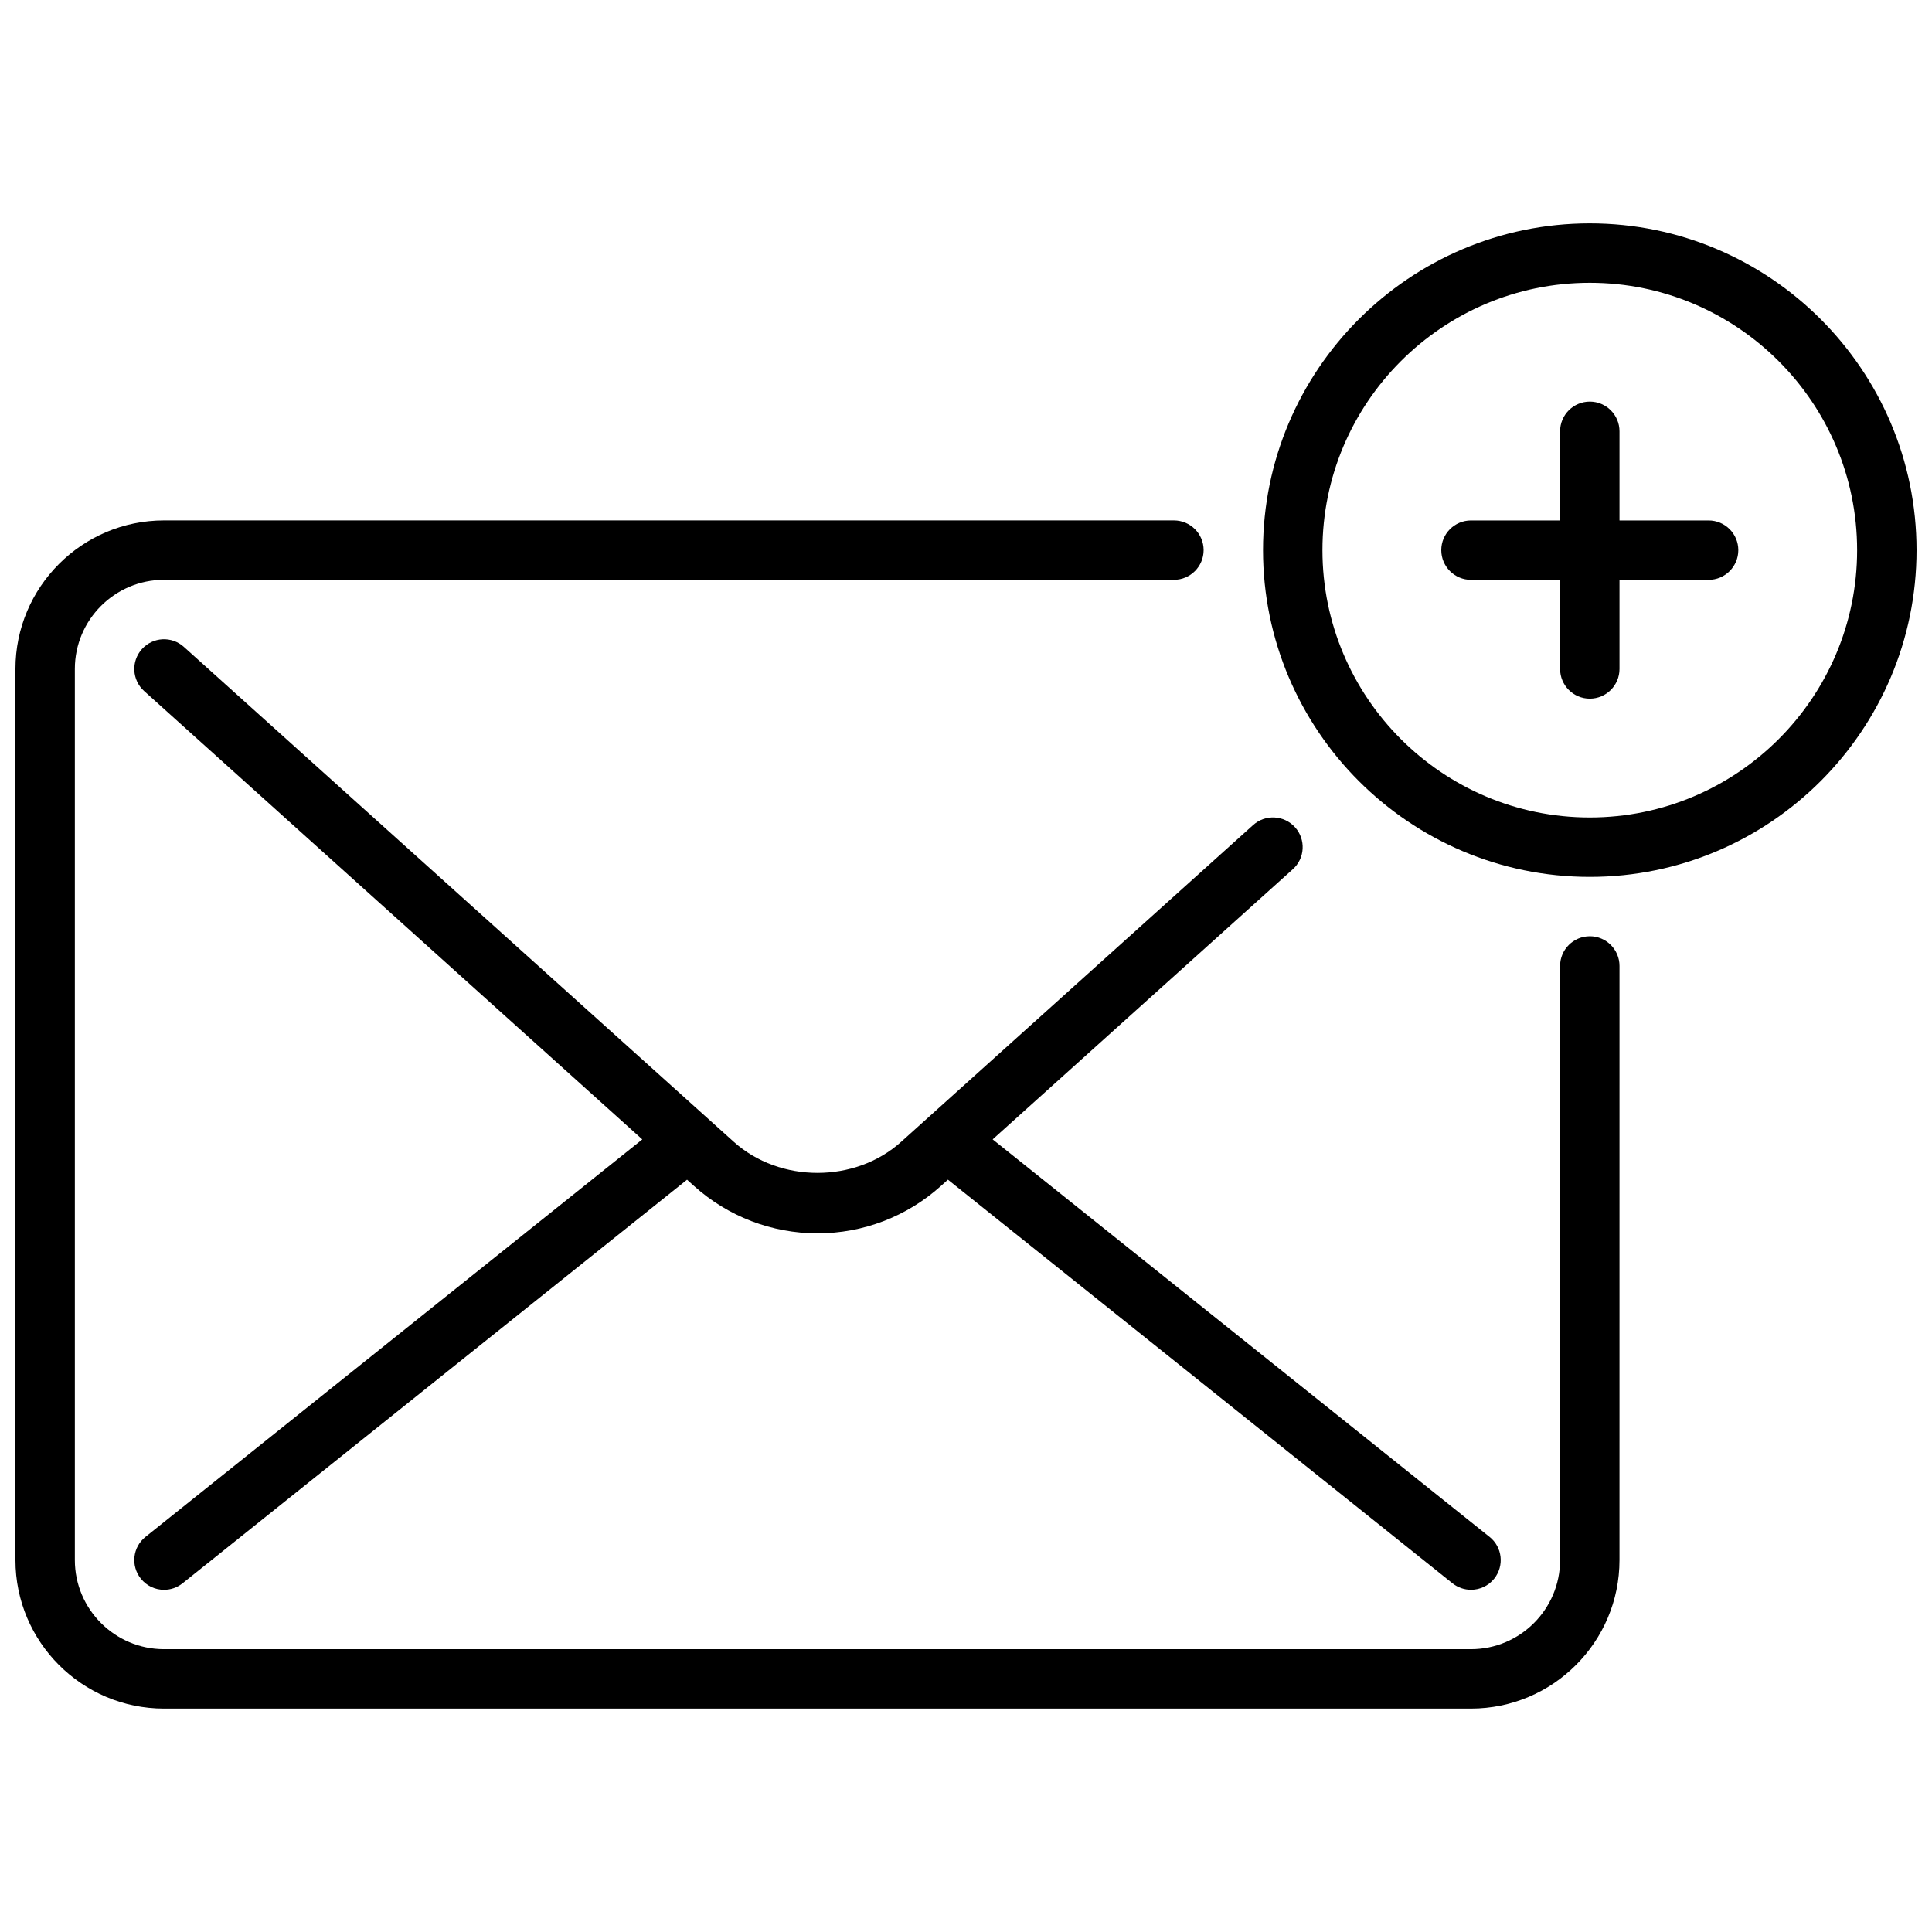
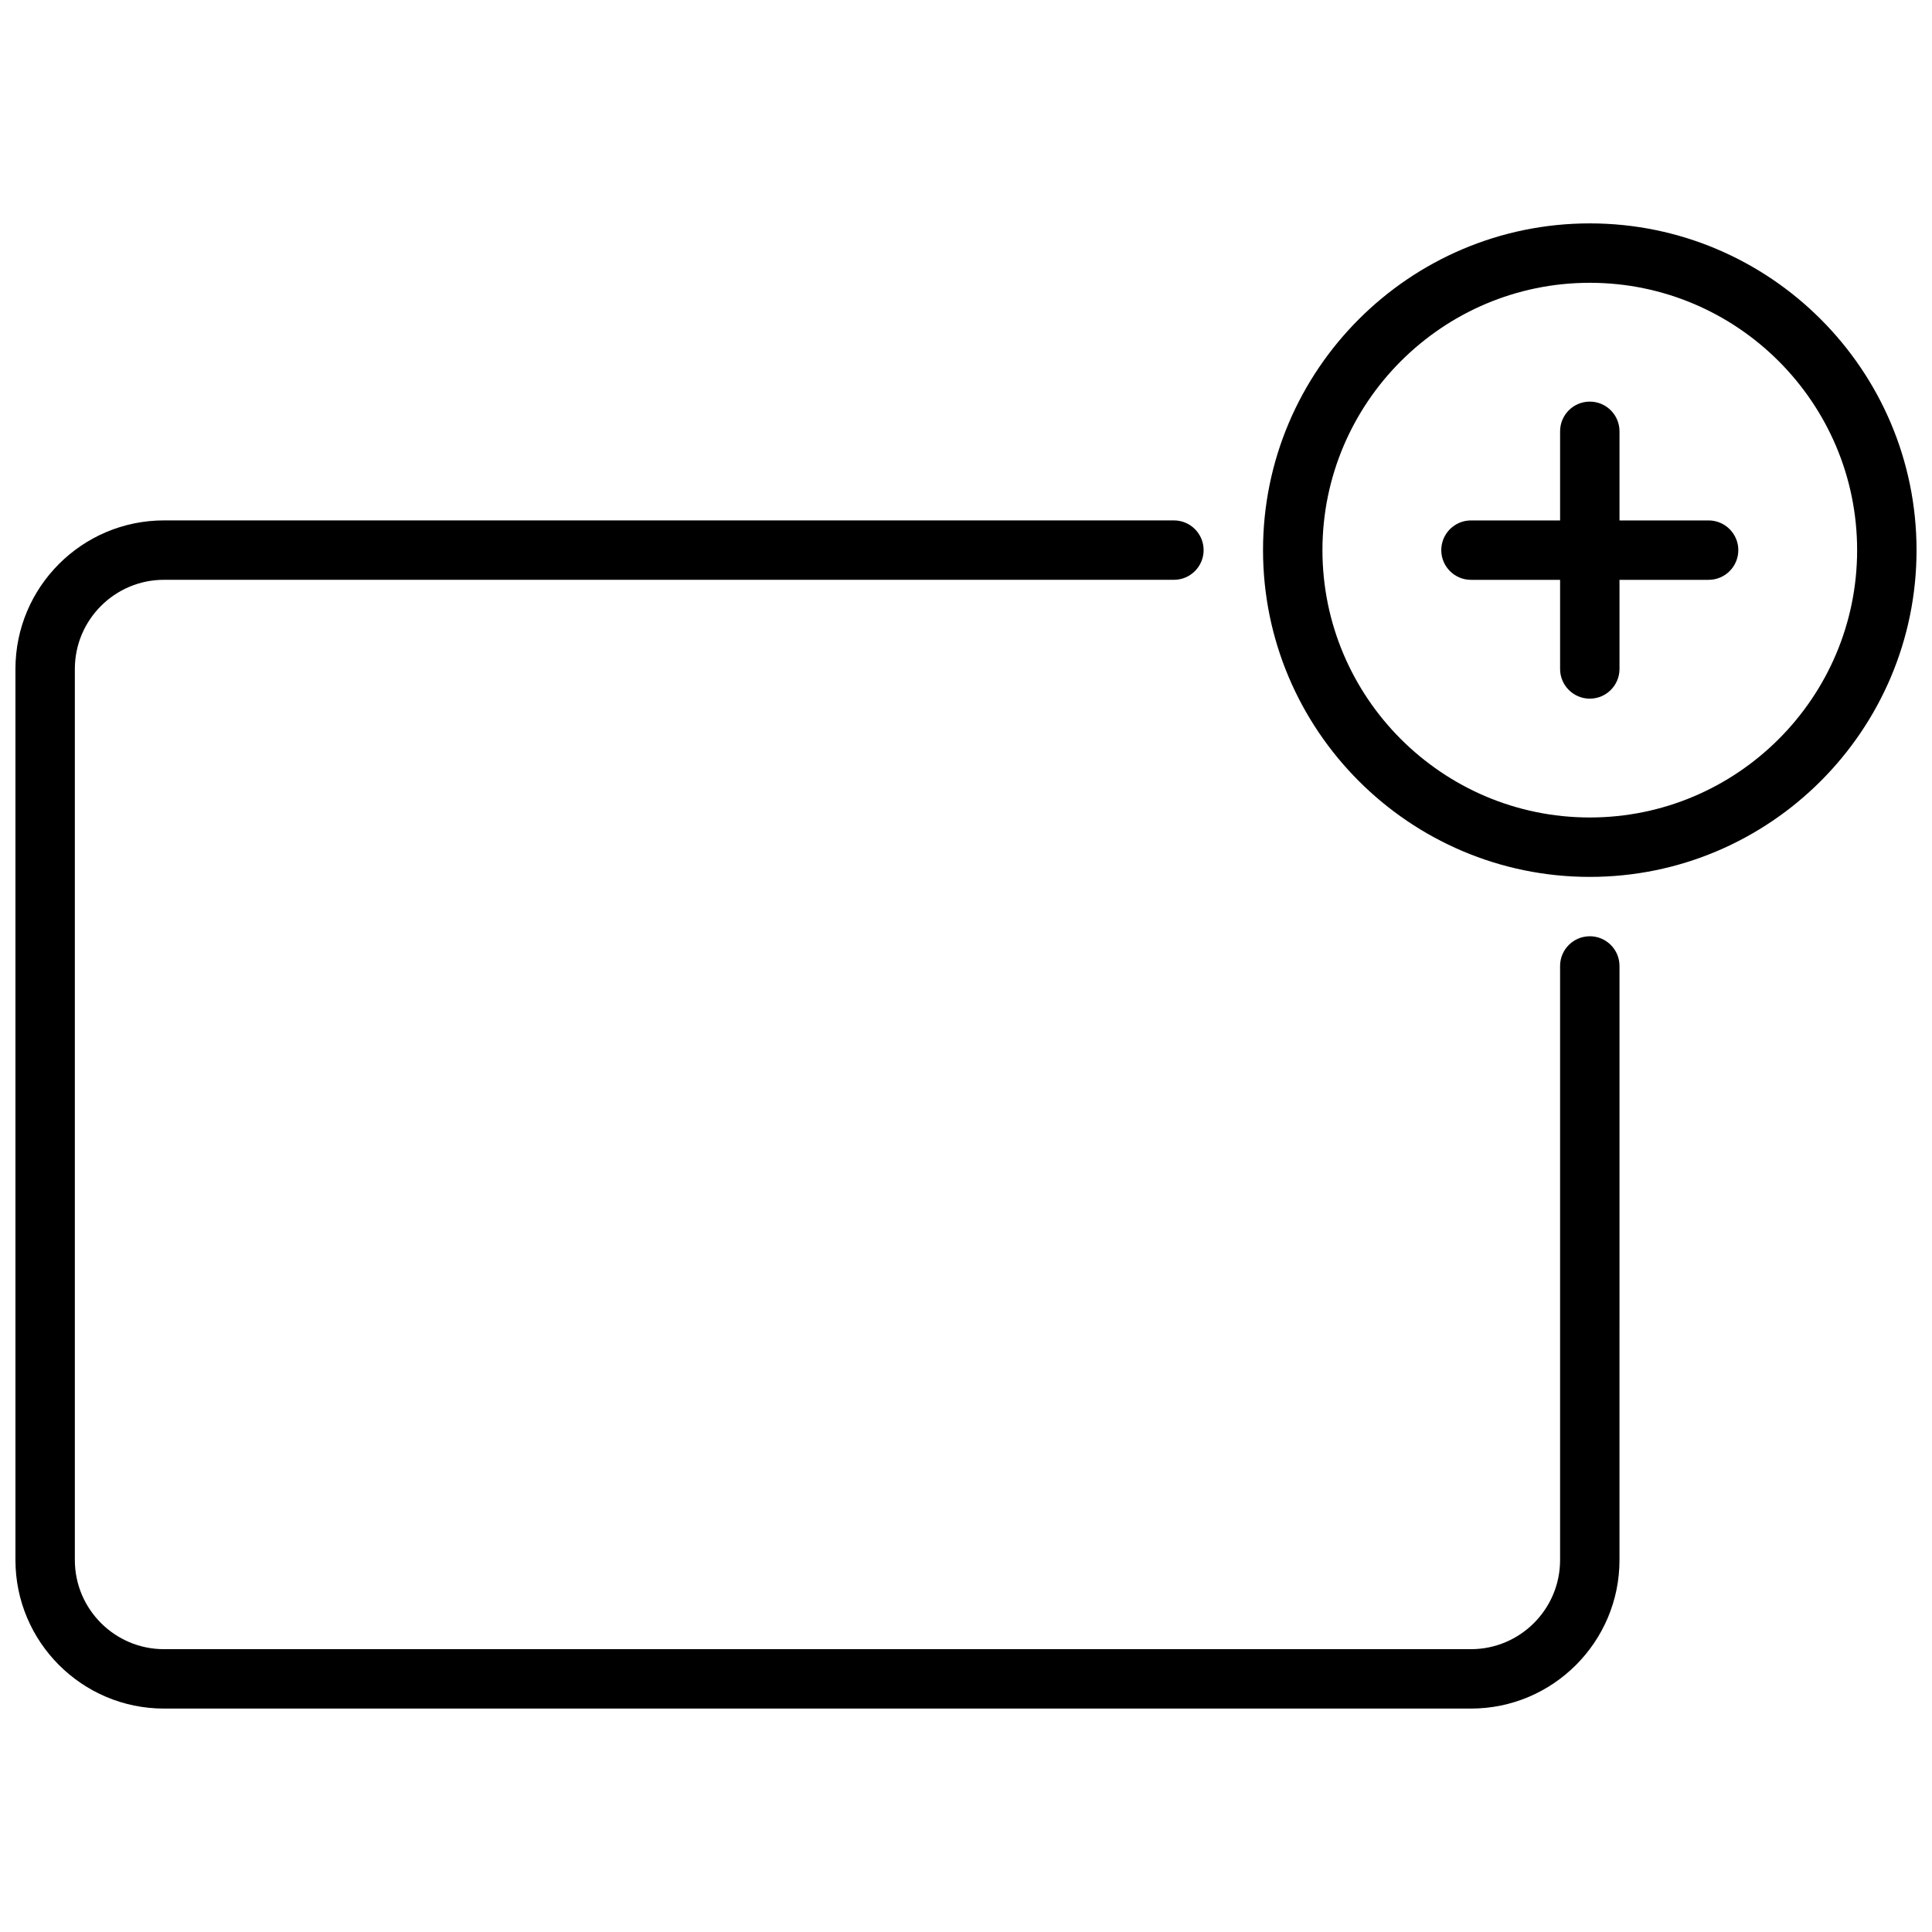
<svg xmlns="http://www.w3.org/2000/svg" width="800px" height="800px" version="1.1" viewBox="144 144 512 512">
  <defs>
    <clipPath id="b">
      <path d="m148.09 281h425.91v316h-425.91z" />
    </clipPath>
    <clipPath id="a">
      <path d="m478 203h173.9v174h-173.9z" />
    </clipPath>
  </defs>
  <g clip-path="url(#b)">
    <path d="m565.31 392.12c-4.344 0-7.871 3.527-7.871 7.871v157.44c0 13.02-10.598 23.617-23.617 23.617h-346.37c-13.02 0-23.617-10.598-23.617-23.617v-236.16c0-13.02 10.598-23.617 23.617-23.617h267.65c4.344 0 7.871-3.527 7.871-7.871s-3.527-7.871-7.871-7.871h-267.65c-21.703 0-39.359 17.656-39.359 39.359v236.16c0 21.703 17.656 39.359 39.359 39.359h346.37c21.703 0 39.359-17.656 39.359-39.359l0.004-157.44c0-4.348-3.527-7.875-7.871-7.875z" />
  </g>
-   <path d="m487.2 363.24c-2.906-3.227-7.879-3.504-11.117-0.582l-93.266 83.934c-12.195 10.98-32.156 10.98-44.359 0l-145.73-131.16c-3.234-2.922-8.211-2.644-11.117 0.582-2.914 3.234-2.644 8.211 0.582 11.117l132.02 118.82-131.67 105.34c-3.402 2.715-3.945 7.668-1.227 11.059 1.555 1.957 3.84 2.965 6.144 2.965 1.723 0 3.465-0.566 4.914-1.723l133.7-106.96 1.859 1.668c8.996 8.09 20.613 12.547 32.711 12.547 12.098 0 23.719-4.457 32.707-12.555l1.859-1.668 133.7 106.96c1.457 1.156 3.188 1.723 4.922 1.723 2.305 0 4.598-1.008 6.148-2.953 2.715-3.394 2.164-8.352-1.227-11.059l-131.69-105.35 79.547-71.59c3.238-2.906 3.496-7.879 0.59-11.117z" />
  <g clip-path="url(#a)">
    <path d="m565.31 203.2c-47.742 0-86.594 38.848-86.594 86.594 0 47.742 38.848 86.594 86.594 86.594 47.742 0 86.594-38.848 86.594-86.594-0.004-47.746-38.852-86.594-86.594-86.594zm0 157.44c-39.062 0-70.848-31.789-70.848-70.848 0-39.062 31.789-70.848 70.848-70.848 39.062 0 70.848 31.789 70.848 70.848 0 39.062-31.789 70.848-70.848 70.848z" />
  </g>
  <path d="m596.8 281.92h-23.617v-23.617c0-4.344-3.527-7.871-7.871-7.871s-7.871 3.527-7.871 7.871v23.617h-23.617c-4.344 0-7.871 3.527-7.871 7.871s3.527 7.871 7.871 7.871h23.617v23.617c0 4.344 3.527 7.871 7.871 7.871s7.871-3.527 7.871-7.871v-23.617h23.617c4.344 0 7.871-3.527 7.871-7.871s-3.527-7.871-7.871-7.871z" />
</svg>